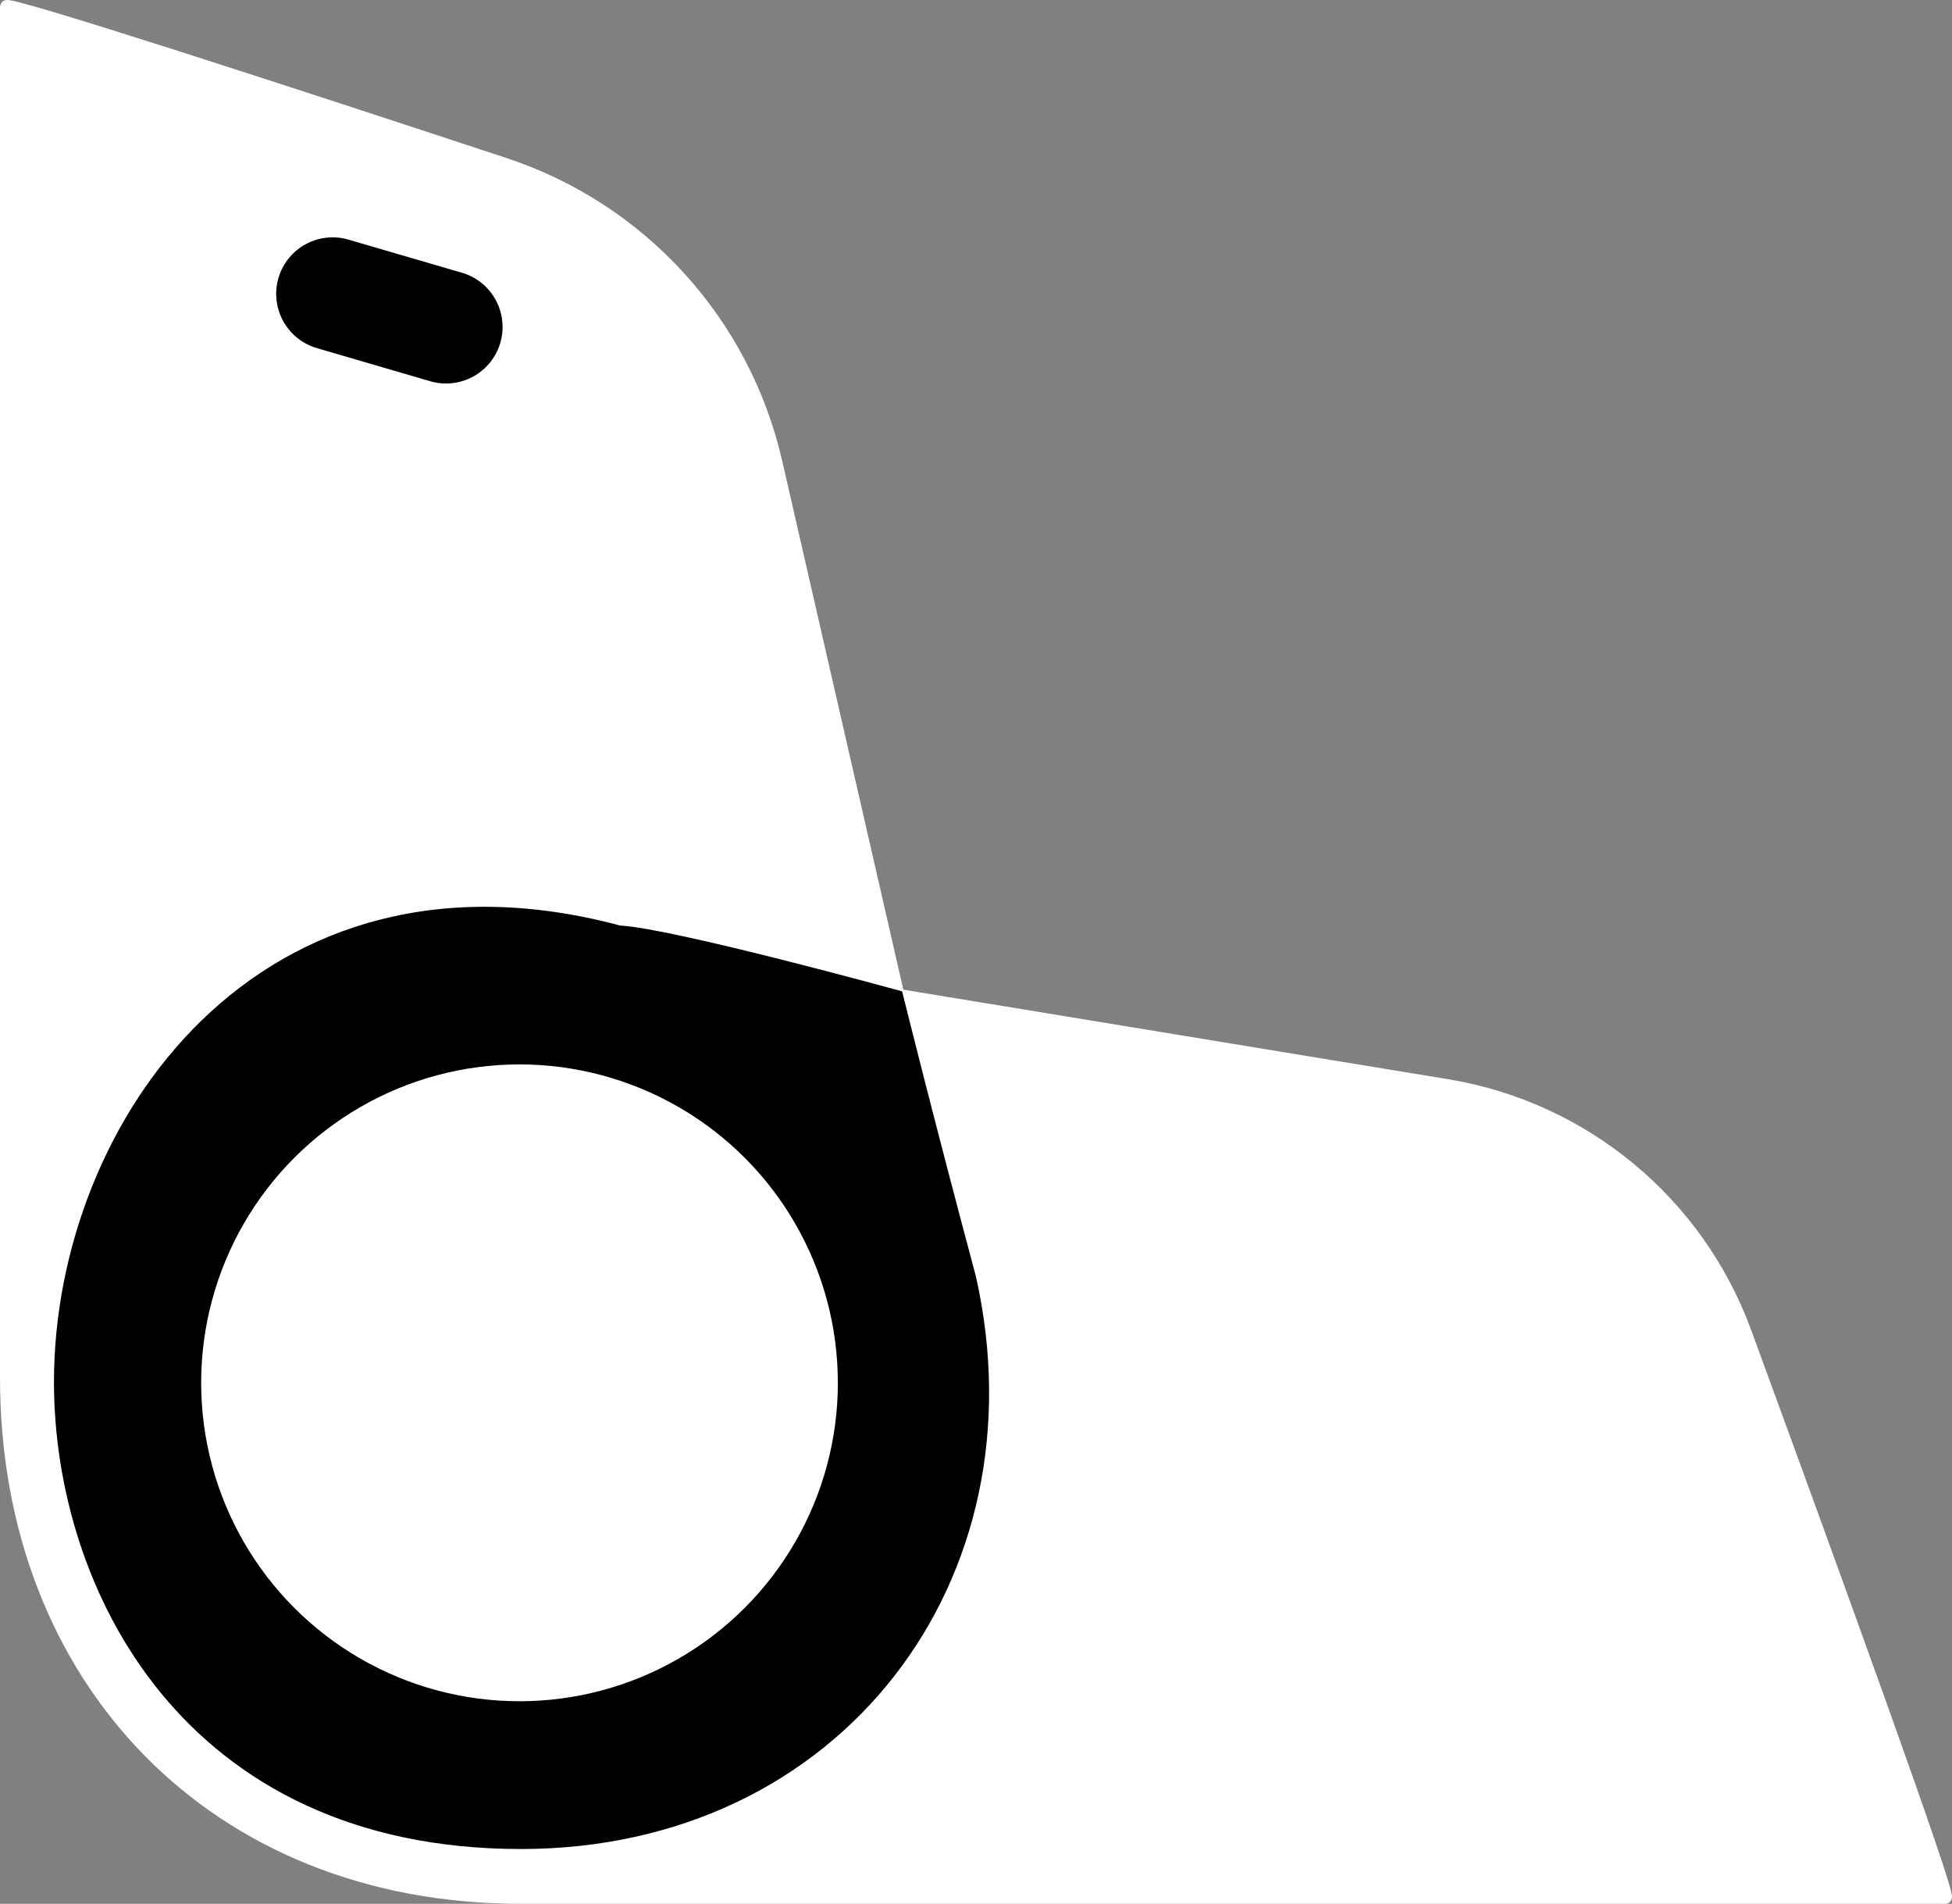
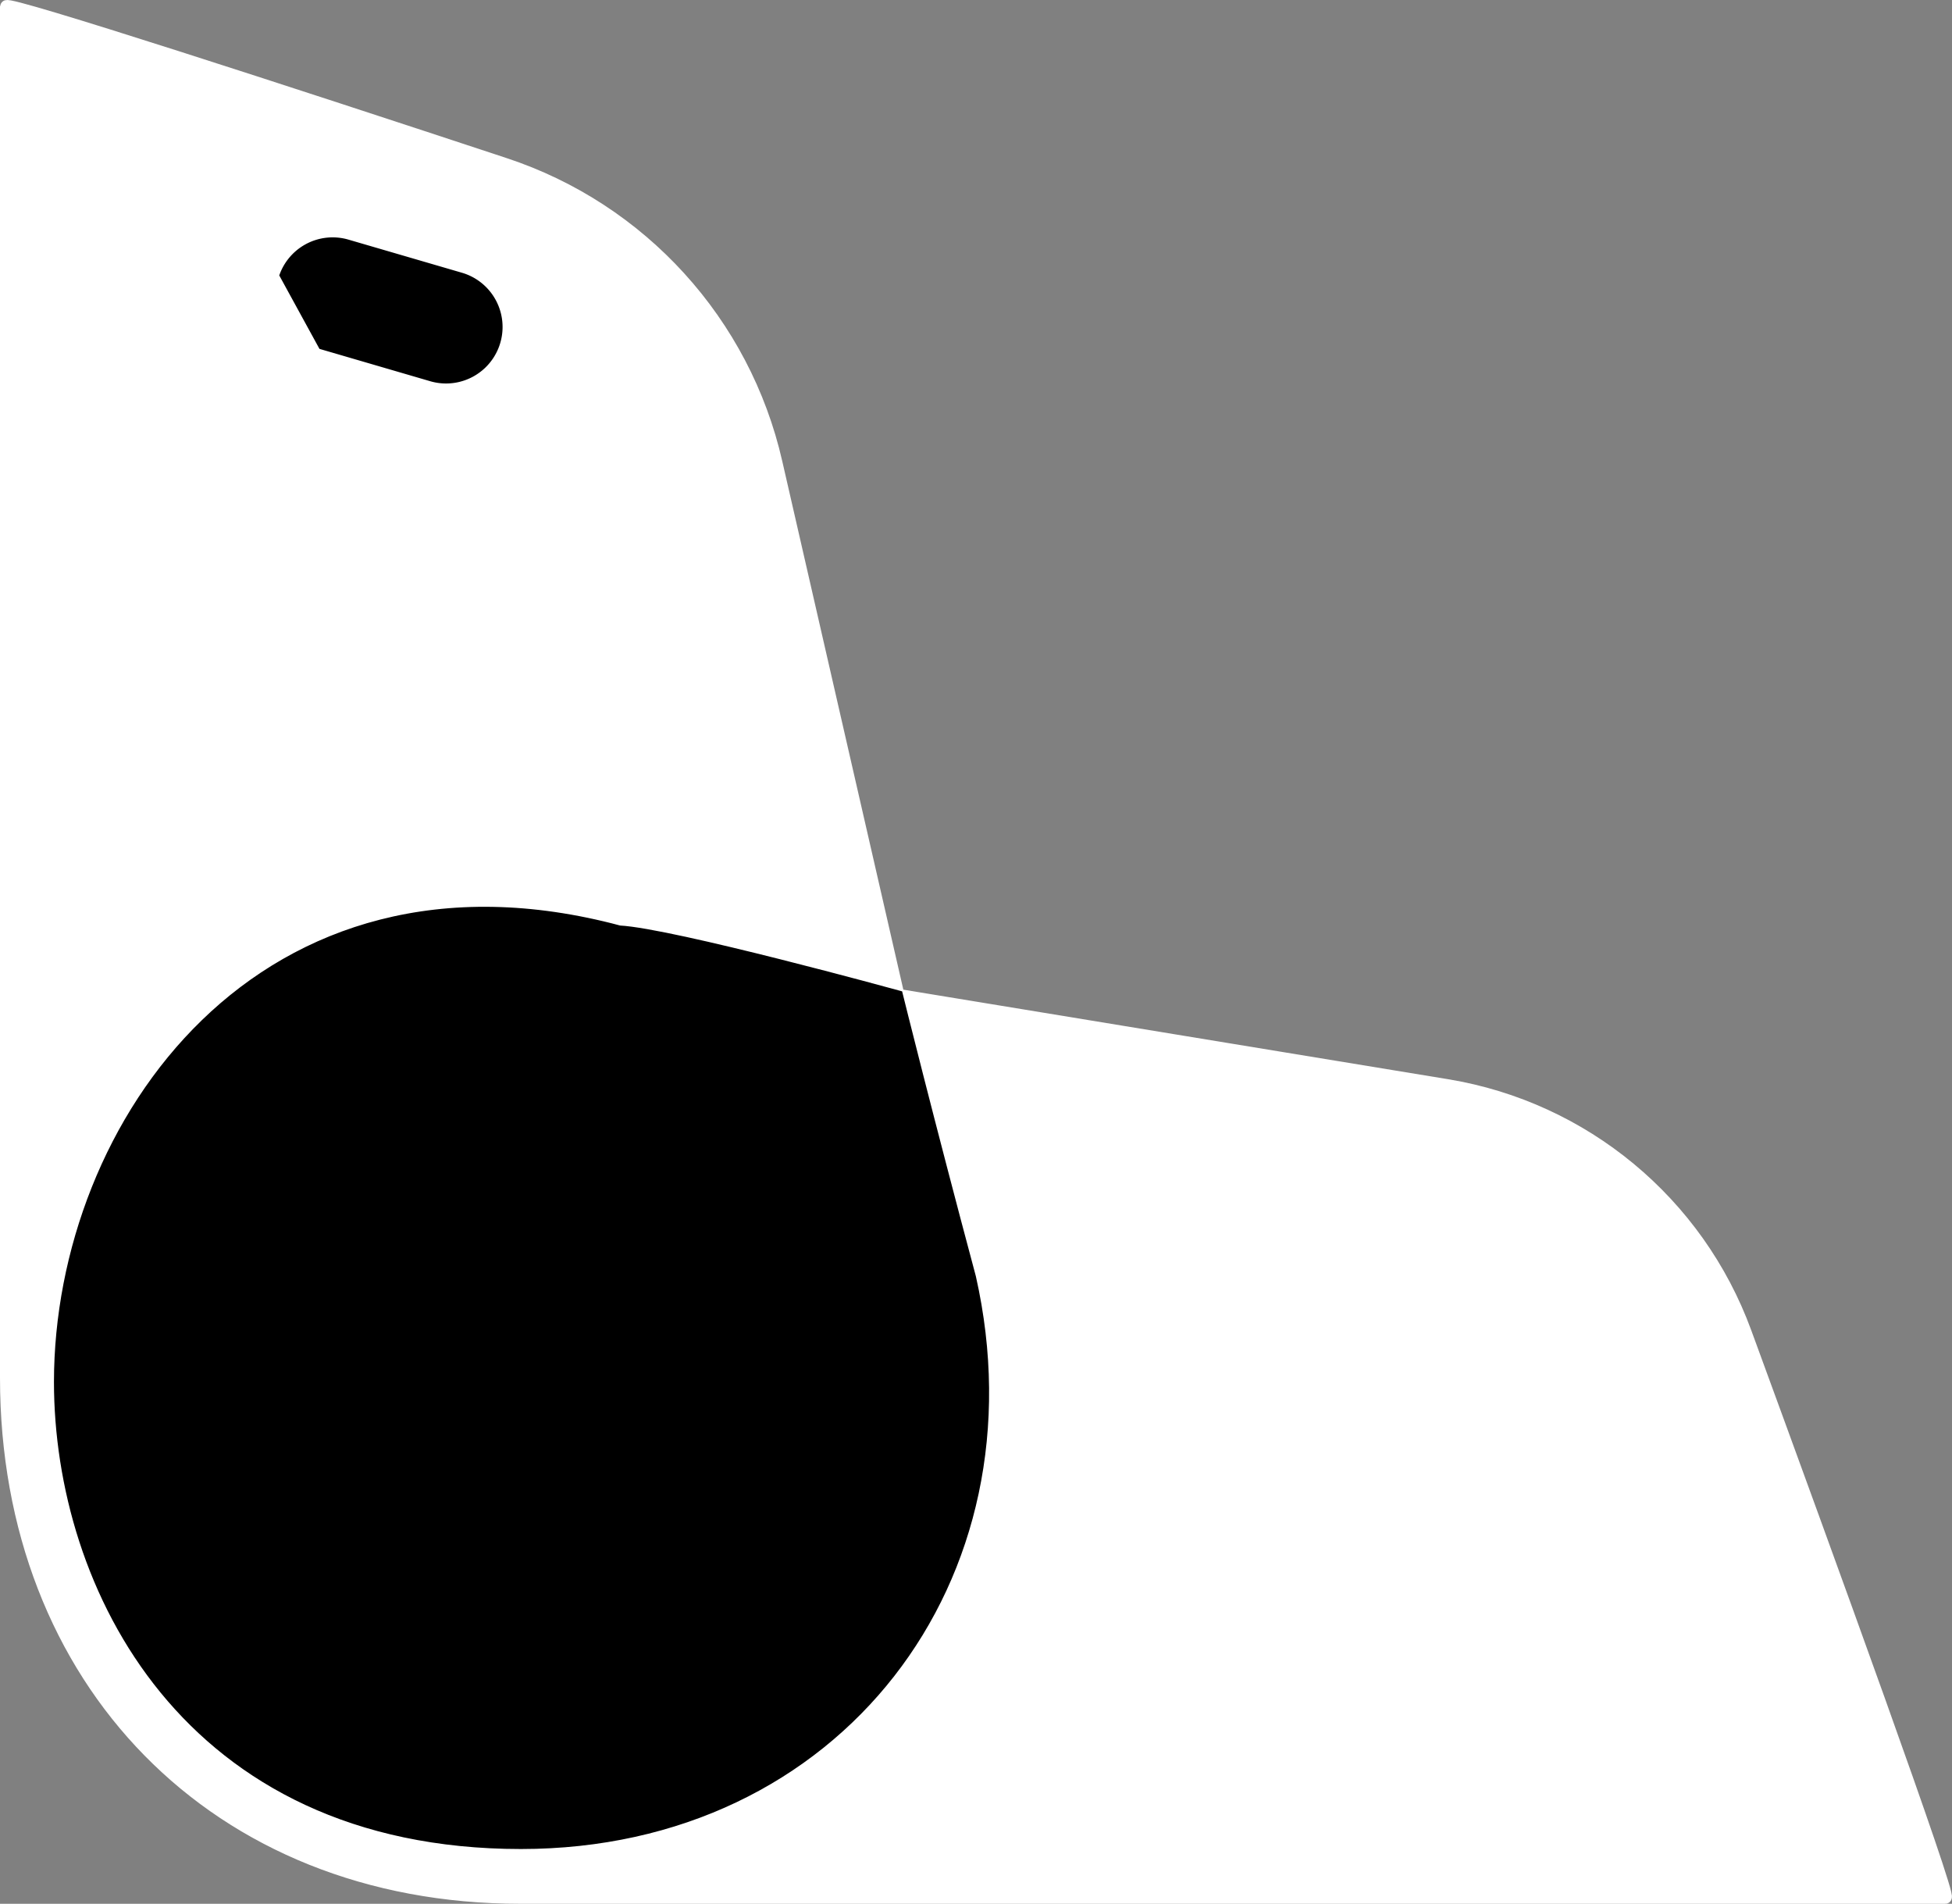
<svg xmlns="http://www.w3.org/2000/svg" xmlns:ns1="http://sodipodi.sourceforge.net/DTD/sodipodi-0.dtd" xmlns:ns2="http://www.inkscape.org/namespaces/inkscape" viewBox="0 0 194.621 189.774" version="1.1" id="svg19" ns1:docname="logo.svg" width="194.621" height="189.774" ns2:version="1.3.2 (091e20e, 2023-11-25)">
  <rect x="0" y="0" width="194.621" height="189.774" fill="#808080" stroke="none" />
  <ns1:namedview id="namedview19" pagecolor="#ffffff" bordercolor="#000000" borderopacity="0.25" ns2:showpageshadow="2" ns2:pageopacity="0.0" ns2:pagecheckerboard="0" ns2:deskcolor="#d1d1d1" ns2:zoom="2.5362264" ns2:cx="8.6743044" ns2:cy="142.73174" ns2:window-width="2560" ns2:window-height="1359" ns2:window-x="0" ns2:window-y="25" ns2:window-maximized="0" ns2:current-layer="svg19" />
  <defs id="defs1">
    <style id="style1">.cls-1{fill:#fff;}.cls-2{fill:none;stroke:#fff;stroke-miterlimit:10;stroke-width:1.3px;}</style>
  </defs>
-   <circle class="cls-2" cx="37.974" cy="142.273" r="31.09" transform="rotate(-5.65)" id="circle17" />
  <path class="cls-2" d="m 173.99,132.814 c -4.744,-12.947 -16.086,-22.34 -29.69,-24.59 l -54.76,-9 7.27,28.11 c 6.94,28.29 -15.67,56.86 -44.87,56.48 -25.427,-0.028 -46.032,-20.633 -46.06,-46.06 -0.36,-29 27.7,-51.5 55.87,-45 L 89.53,99.224 77.36,46.114 C 74.176,32.144 63.909,20.86 50.3,16.374 29.3,9.434 0.69,0.124 0.65,0.674 V 137.334 c 0,30.18 20.86,51.79 51.24,51.79 h 142.06 v 0 c 0.57,-0.02 -11.57,-33.43 -19.96,-56.31 z" id="path18" style="fill:#ffffff" ns1:nodetypes="cccccccccccsscsc" />
  <path style="fill:#000000;stroke:#000000;stroke-width:1;stroke-miterlimit:2;stroke-dasharray:none;stroke-opacity:1" d="M 61.75,92.754 C 26.212,83.232 5.88,112.035 5.88,137.754 c 0,20.335 12.701,46.06 46.06,46.06 31.598,0 51.615,-26.584 44.87,-56.48 -4.22,-15.749 -7.28,-28.11 -7.28,-28.11 0,0 -22.541,-6.2 -27.78,-6.47 z" id="path20" ns1:nodetypes="cssccc" />
-   <circle class="cls-2" cx="37.974" cy="142.273" r="31.09" transform="rotate(-5.65)" id="circle18" style="fill:#ffffff" />
-   <path class="cls-2" d="m 27.14,27.524 a 6.28,6.28 0 0 1 7.79,-4.26 l 11.31,3.3 a 6.283,6.283 0 1 1 -3.53,12.06 l -11.3,-3.3 a 6.29,6.29 0 0 1 -4.27,-7.8 z" id="path19" style="fill:#000000" />
+   <path class="cls-2" d="m 27.14,27.524 a 6.28,6.28 0 0 1 7.79,-4.26 l 11.31,3.3 a 6.283,6.283 0 1 1 -3.53,12.06 l -11.3,-3.3 z" id="path19" style="fill:#000000" />
</svg>